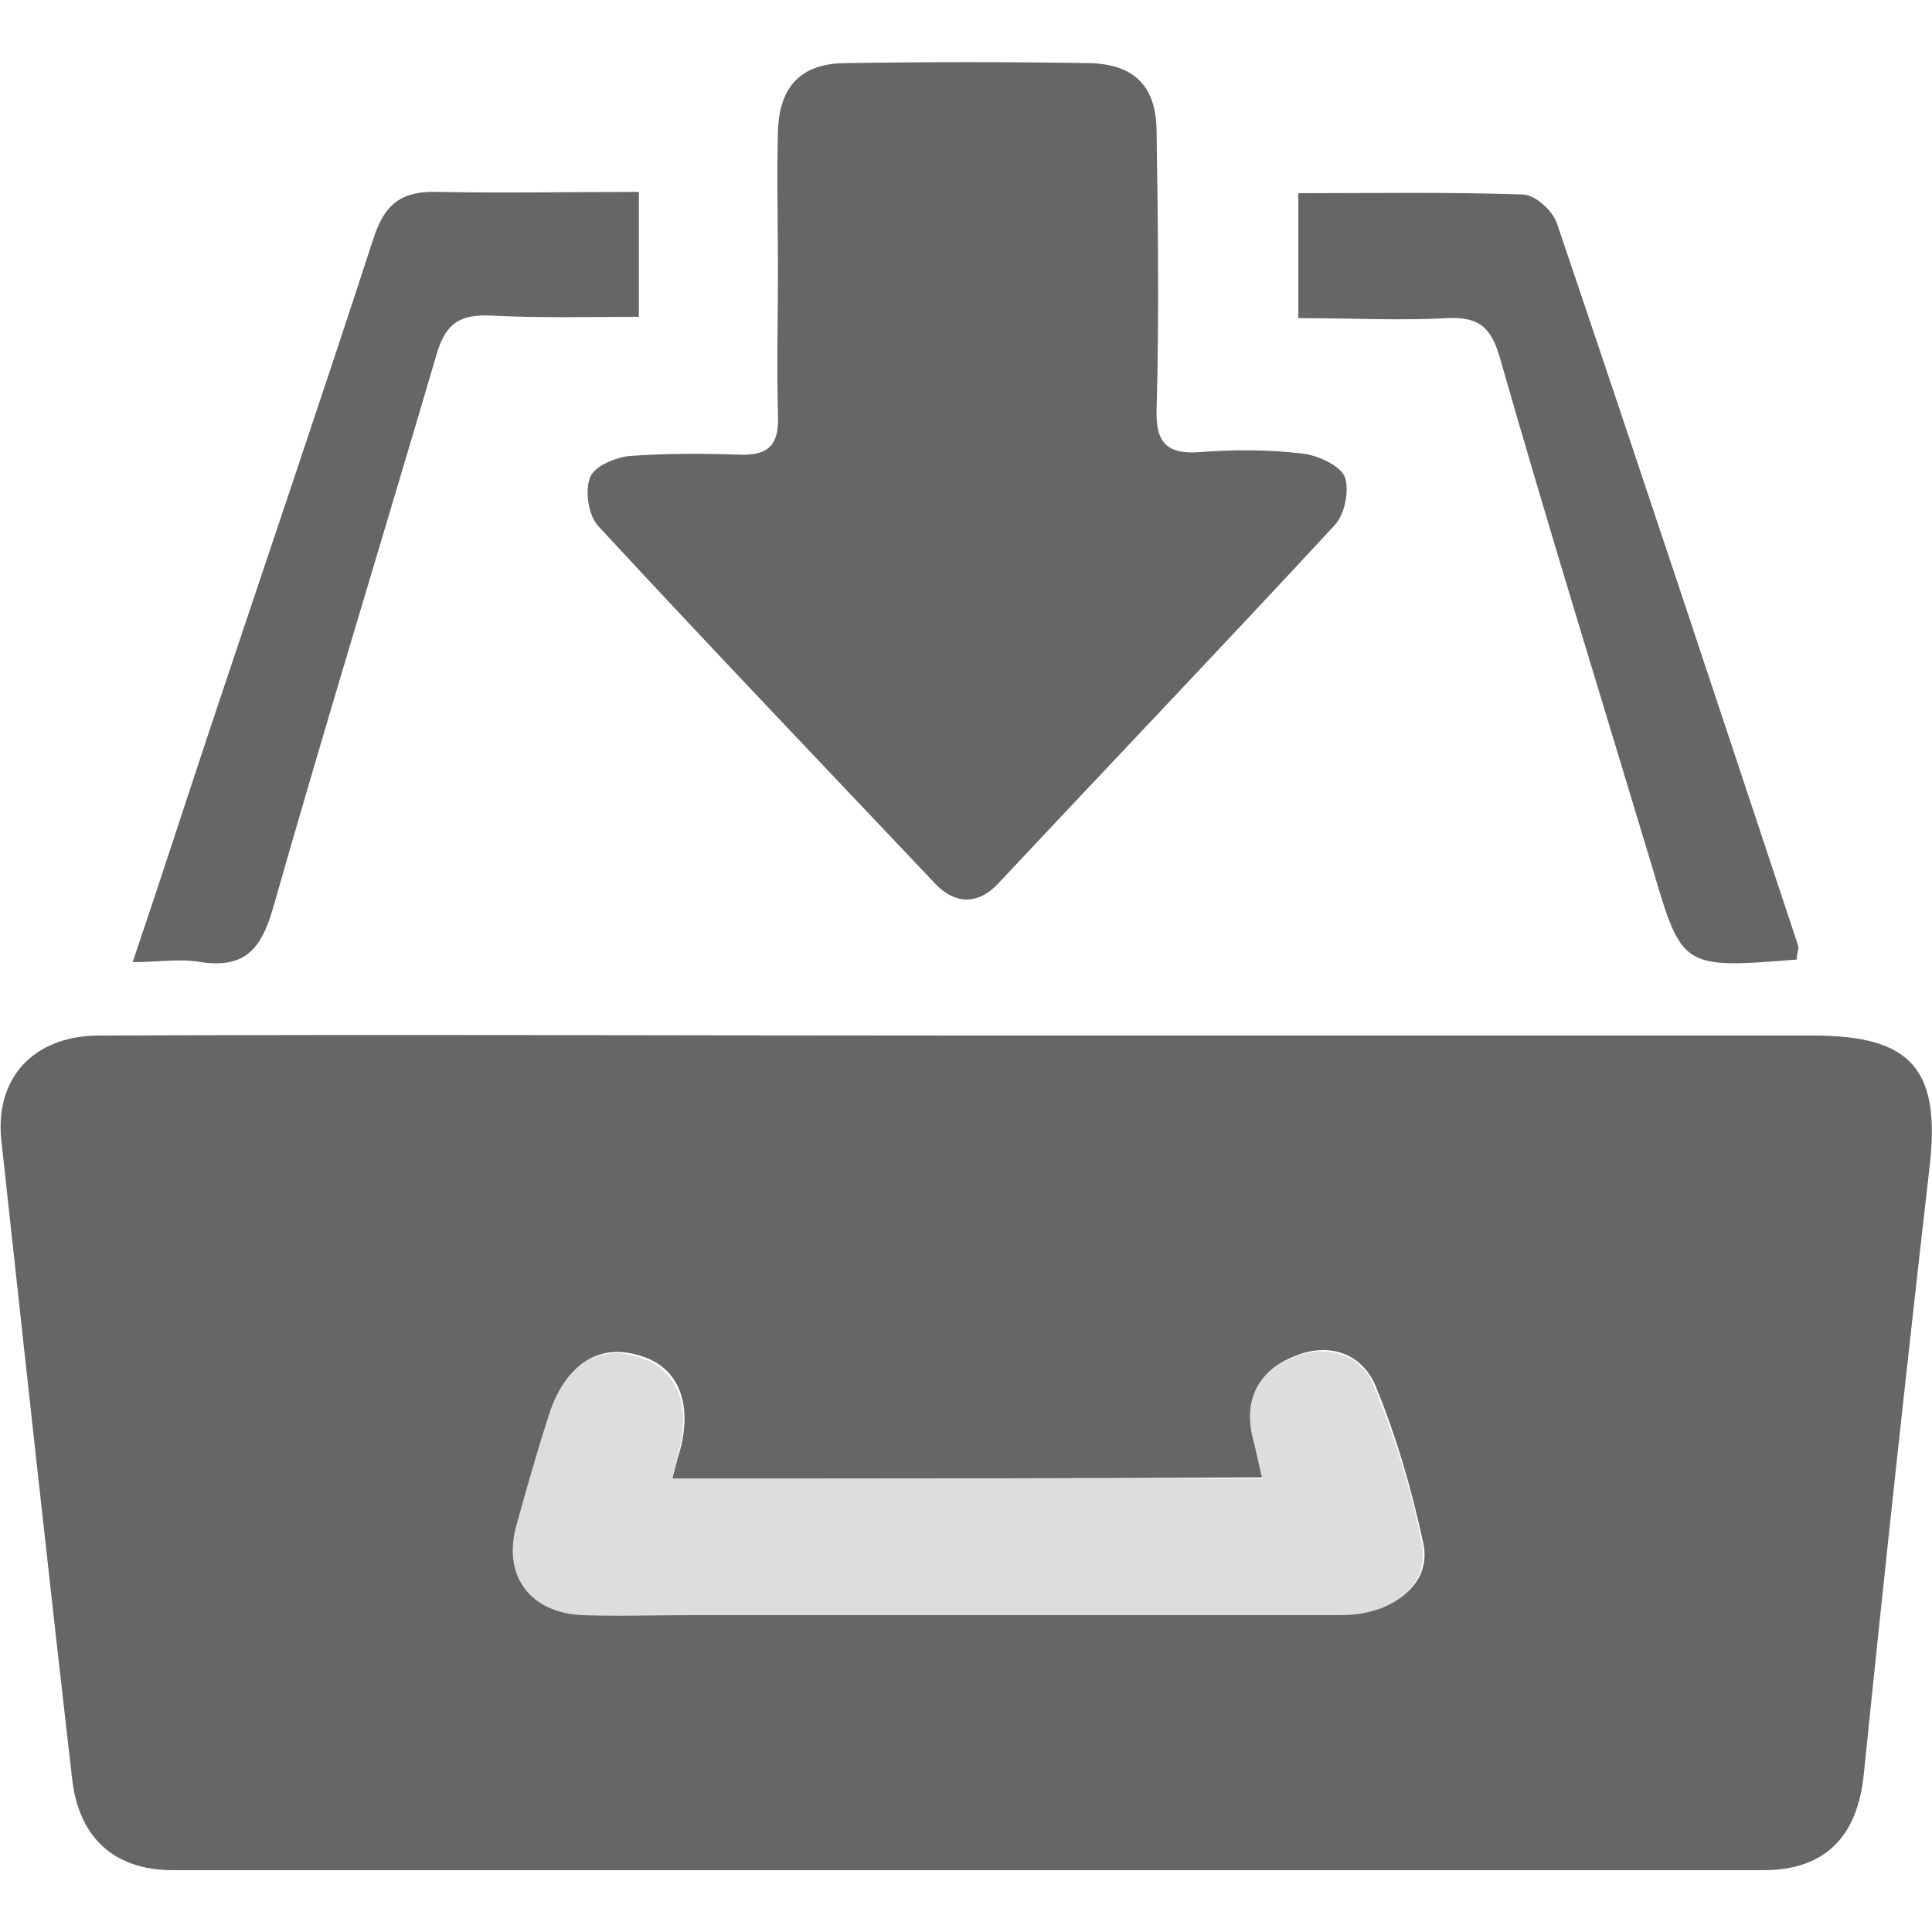
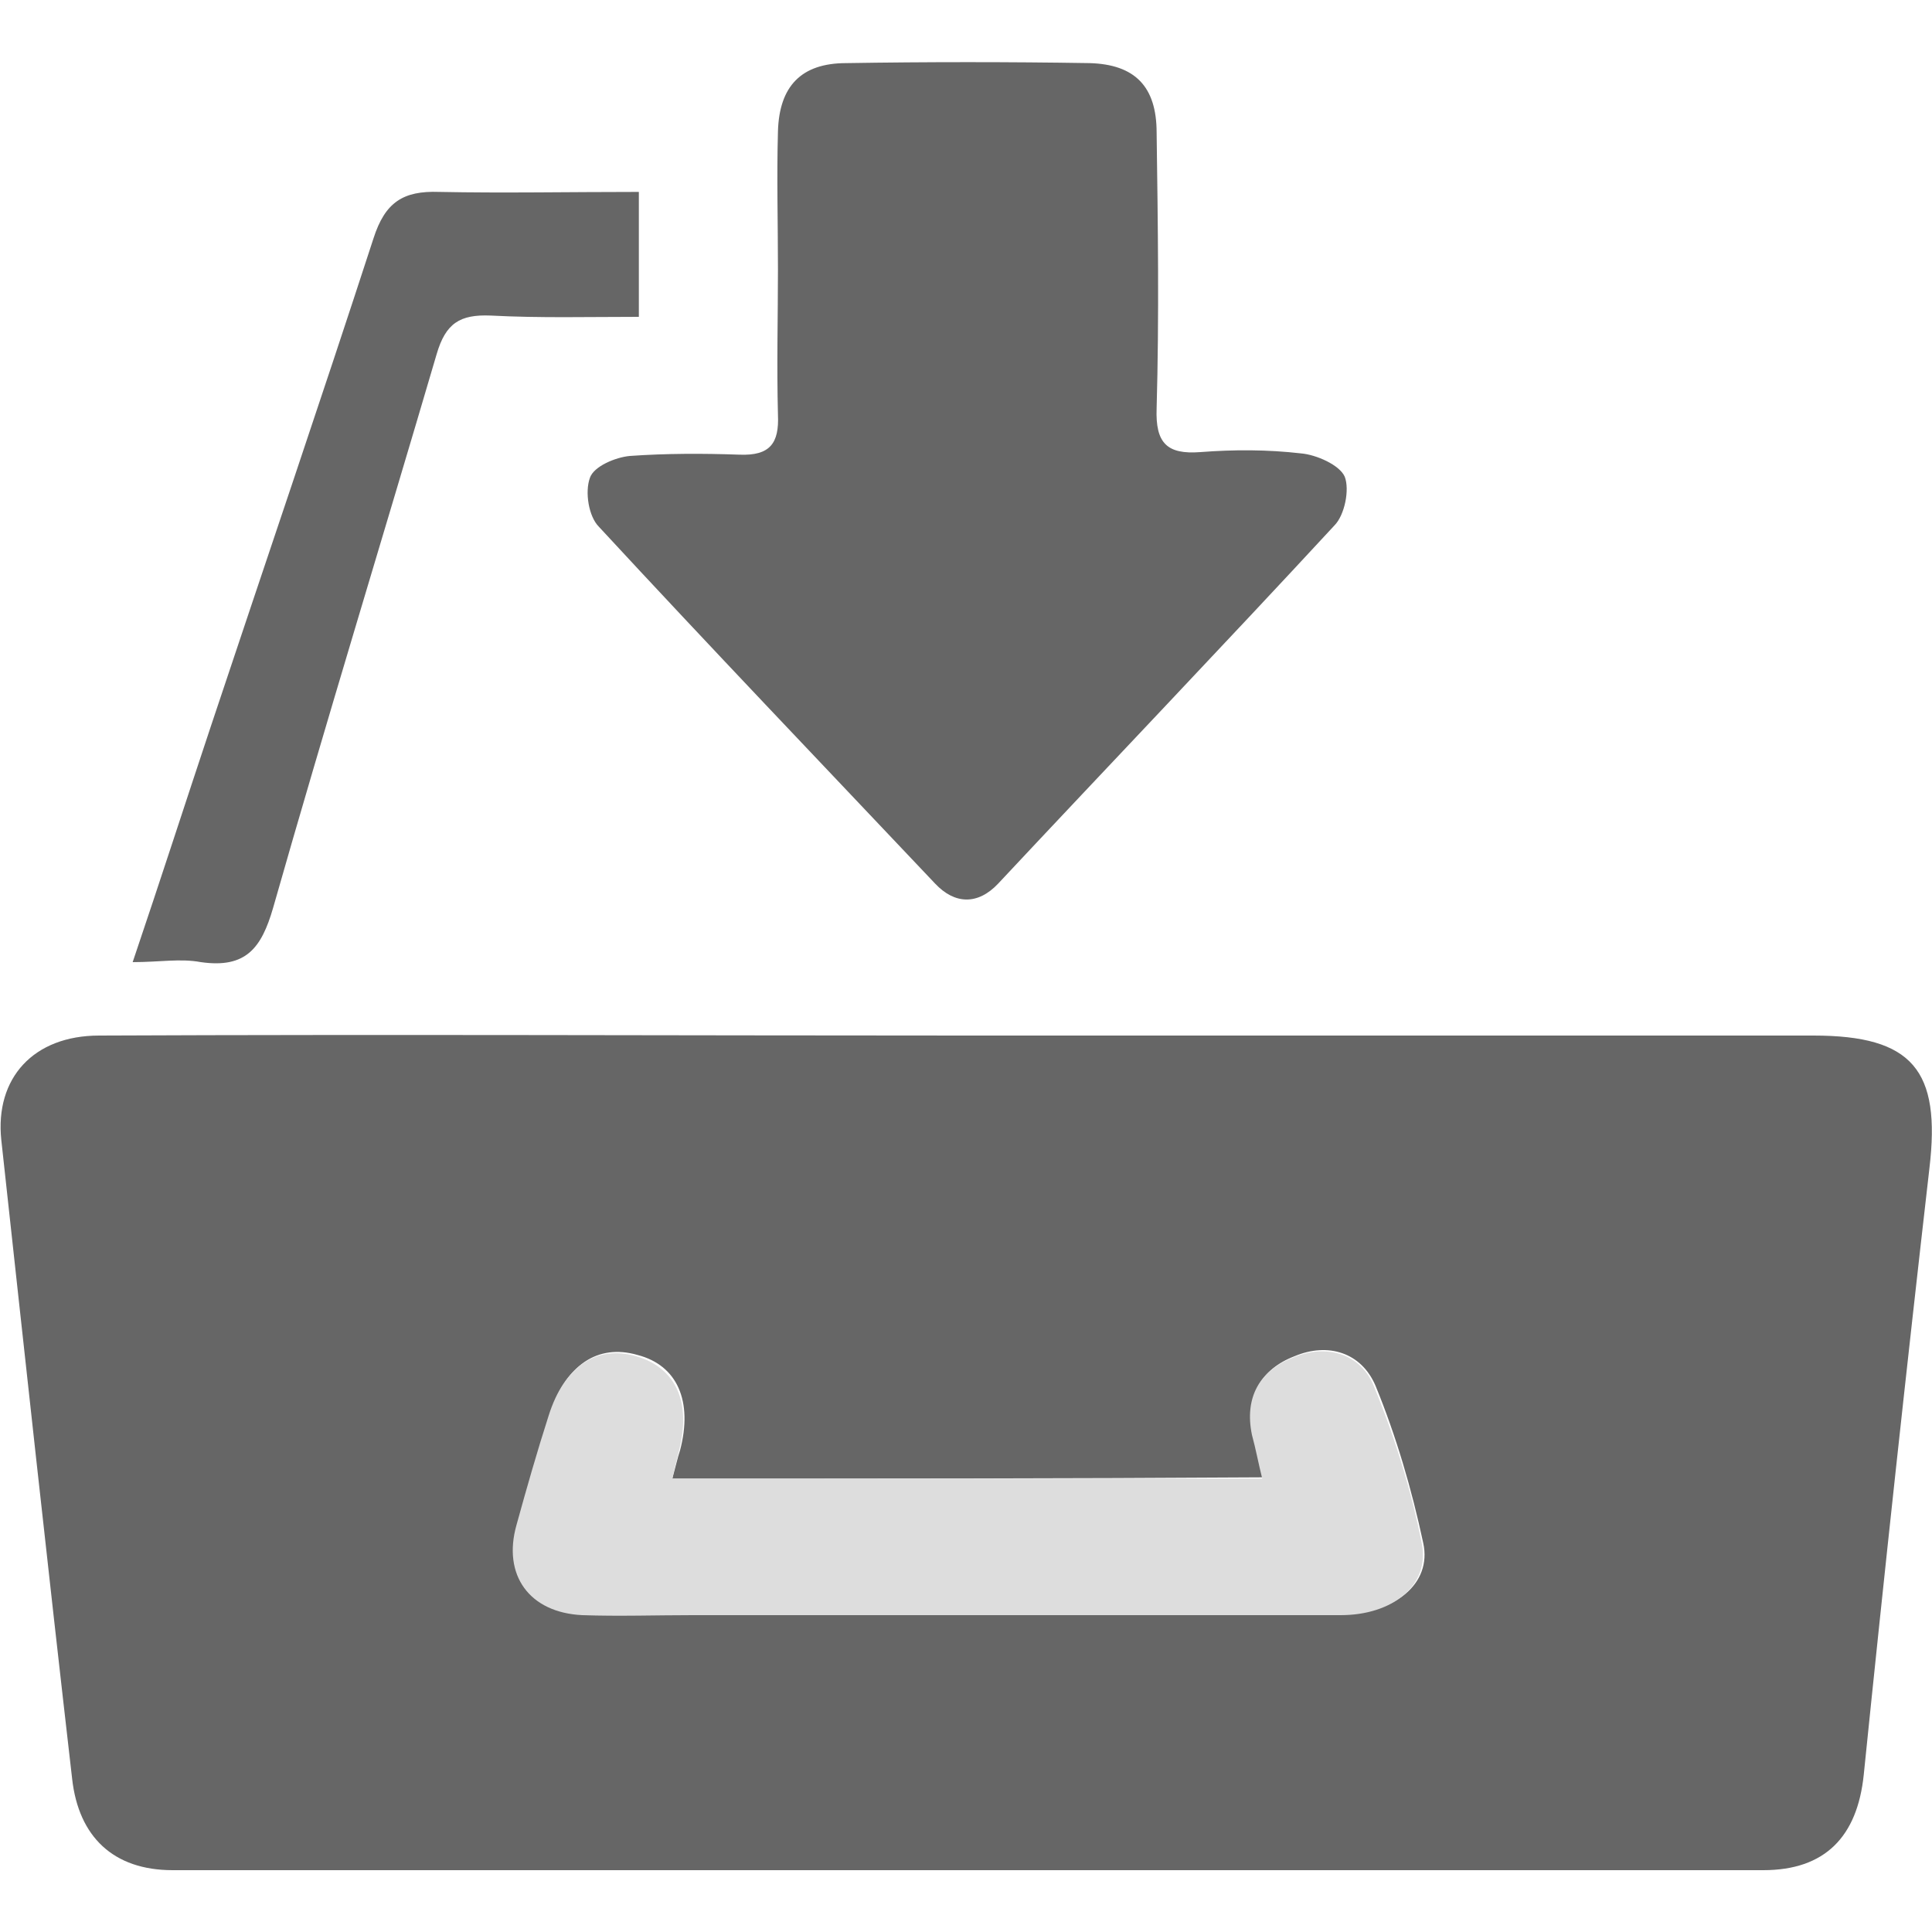
<svg xmlns="http://www.w3.org/2000/svg" version="1.1" id="Livello_1" x="0px" y="0px" viewBox="0 0 150 150" style="enable-background:new 0 0 150 150;" xml:space="preserve">
  <style type="text/css">
	.st0{fill:#666666;}
	.st1{fill:#DDDDDD;}
</style>
  <g>
    <path class="st0" d="M75.1,80.4c21.9,0,43.8,0,65.7,0c7.7,0,9.9,2.7,9,10.3c-1.8,15.7-3.5,31.4-5.1,47.1c-0.5,4.8-3,7.4-7.8,7.4   c-41.2,0-82.3,0-123.5,0c-4.6,0-7.3-2.6-7.8-7.1C3.7,121.6,1.9,105,0.1,88.5c-0.5-4.8,2.5-8.1,7.6-8.1   C30.2,80.3,52.6,80.4,75.1,80.4z M52.2,114.8c0.3-1.1,0.4-1.6,0.6-2.2c1-3.8-0.2-6.6-3.3-7.4c-3.1-0.9-5.6,0.8-6.8,4.6   c-0.9,2.8-1.7,5.7-2.5,8.5c-1.1,3.9,1.1,6.9,5.1,7c2.8,0.1,5.7,0,8.6,0c16.8,0,33.5,0,50.3,0c4,0,7-2.3,6.3-5.5   c-0.9-4.2-2.1-8.3-3.7-12.2c-1.1-2.6-3.7-3.4-6.3-2.3c-2.6,1-3.8,3.1-3.2,6c0.2,1.1,0.5,2.2,0.8,3.4   C82.6,114.8,67.6,114.8,52.2,114.8z" />
    <path class="st0" d="M60.4,20.9c0-3.6-0.1-7.1,0-10.7c0.1-3.5,1.8-5.3,5.3-5.3c6.3-0.1,12.6-0.1,18.9,0c3.5,0.1,5.2,1.8,5.2,5.4   c0.1,7.1,0.2,14.3,0,21.4c-0.1,2.7,0.8,3.6,3.4,3.4c2.6-0.2,5.2-0.2,7.8,0.1c1.2,0.1,3,0.9,3.4,1.8c0.4,1,0,3-0.8,3.8   c-8.6,9.3-17.4,18.5-26.1,27.8c-1.6,1.7-3.4,1.6-4.9,0c-8.7-9.2-17.5-18.4-26.1-27.7c-0.8-0.8-1.1-2.7-0.7-3.8   c0.3-0.9,2-1.6,3.1-1.7c2.8-0.2,5.7-0.2,8.5-0.1c2.4,0.1,3.1-0.9,3-3.1C60.3,28.3,60.4,24.6,60.4,20.9z" />
    <path class="st0" d="M49.6,14.9c0,3.5,0,6.4,0,9.7c-3.9,0-7.7,0.1-11.5-0.1c-2.4-0.1-3.5,0.6-4.2,3c-4.2,14.3-8.6,28.6-12.7,43   c-0.9,3.1-2.1,4.7-5.6,4.2c-1.6-0.3-3.2,0-5.3,0c2.2-6.5,4.1-12.4,6.1-18.4c4.2-12.6,8.5-25.2,12.6-37.8c0.9-2.8,2.3-3.7,5.1-3.6   C39.1,15,44.2,14.9,49.6,14.9z" />
-     <path class="st0" d="M139.5,74.5c-8.9,0.7-8.9,0.7-11.2-7.1c-4-13.3-8.1-26.5-11.9-39.8c-0.7-2.3-1.7-3-4-2.9   c-3.8,0.2-7.6,0-11.6,0c0-3.2,0-6.2,0-9.7c5.8,0,11.6-0.1,17.4,0.1c1,0,2.4,1.3,2.7,2.3c6.3,18.6,12.5,37.3,18.7,56   C139.7,73.6,139.5,74,139.5,74.5z" />
    <path class="st1" d="M52.2,114.8c15.4,0,30.4,0,45.8,0c-0.3-1.2-0.5-2.3-0.8-3.4c-0.6-2.9,0.6-5,3.2-6c2.6-1.1,5.3-0.3,6.3,2.3   c1.6,3.9,2.9,8.1,3.7,12.2c0.6,3.2-2.3,5.5-6.3,5.5c-16.8,0-33.5,0-50.3,0c-2.9,0-5.7,0.1-8.6,0c-4.1-0.2-6.2-3.1-5.1-7   c0.8-2.9,1.6-5.7,2.5-8.5c1.2-3.8,3.7-5.5,6.8-4.6c3.1,0.9,4.3,3.6,3.3,7.4C52.6,113.2,52.4,113.8,52.2,114.8z" />
  </g>
</svg>